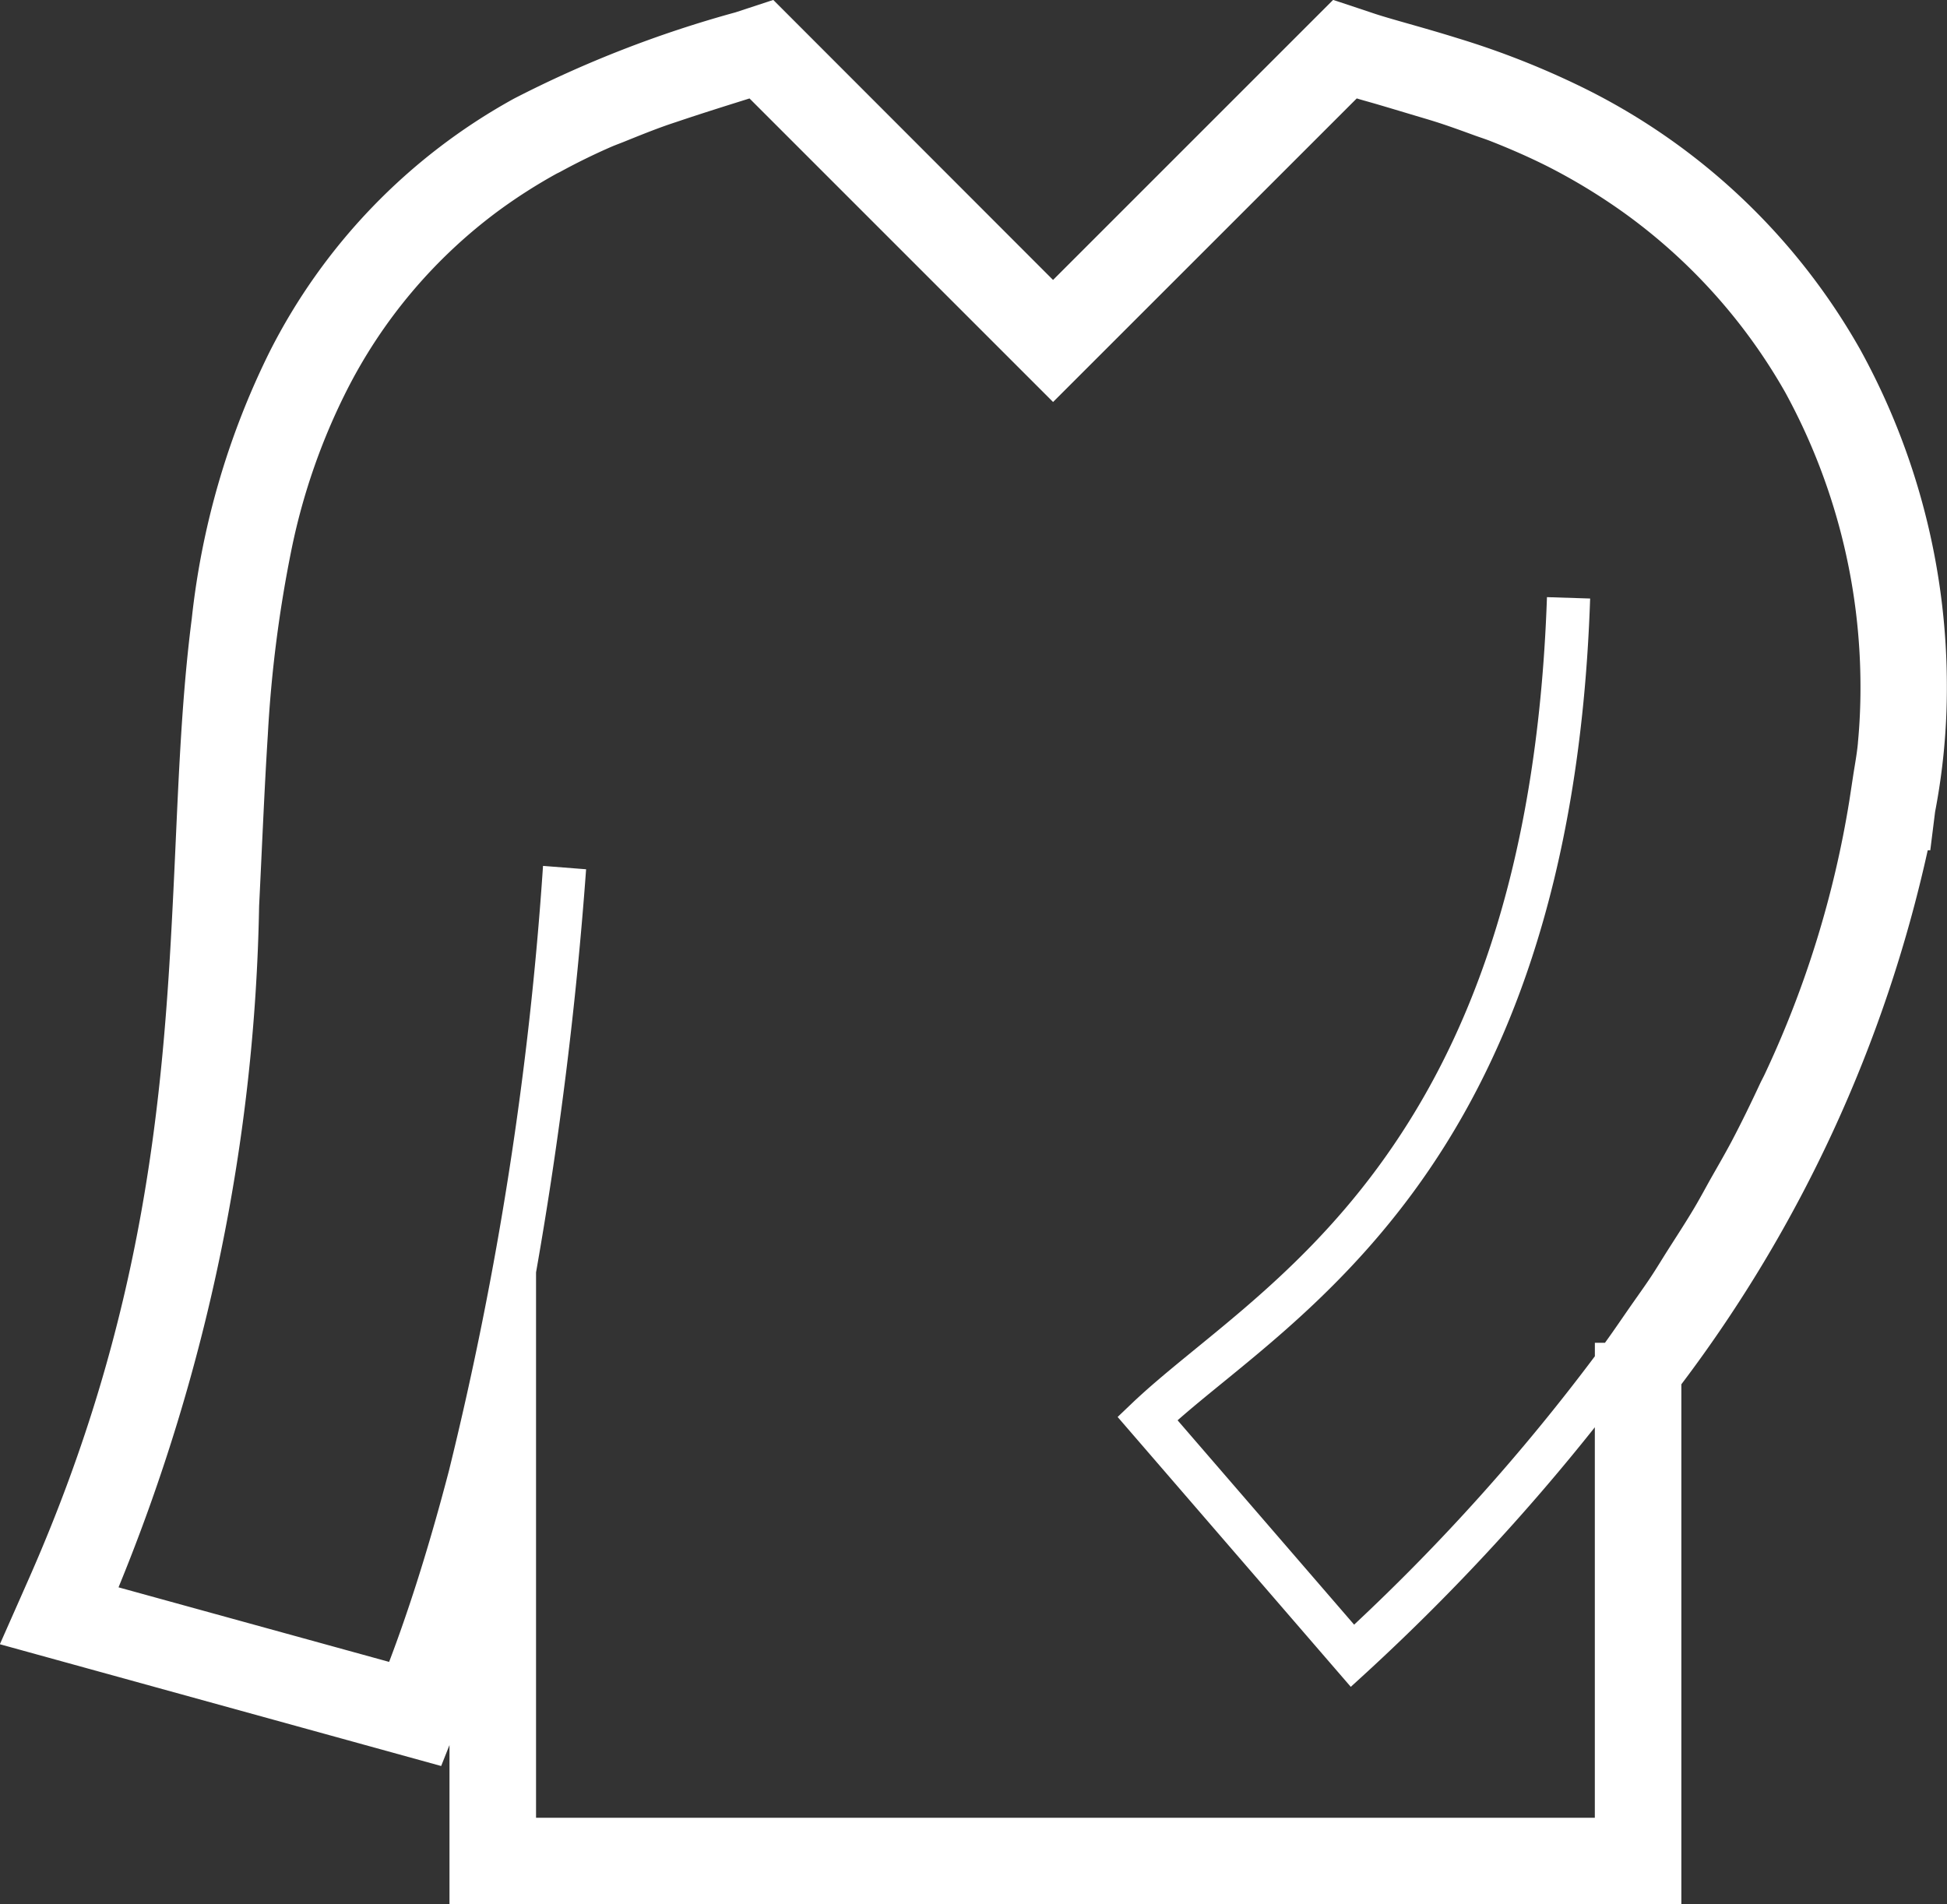
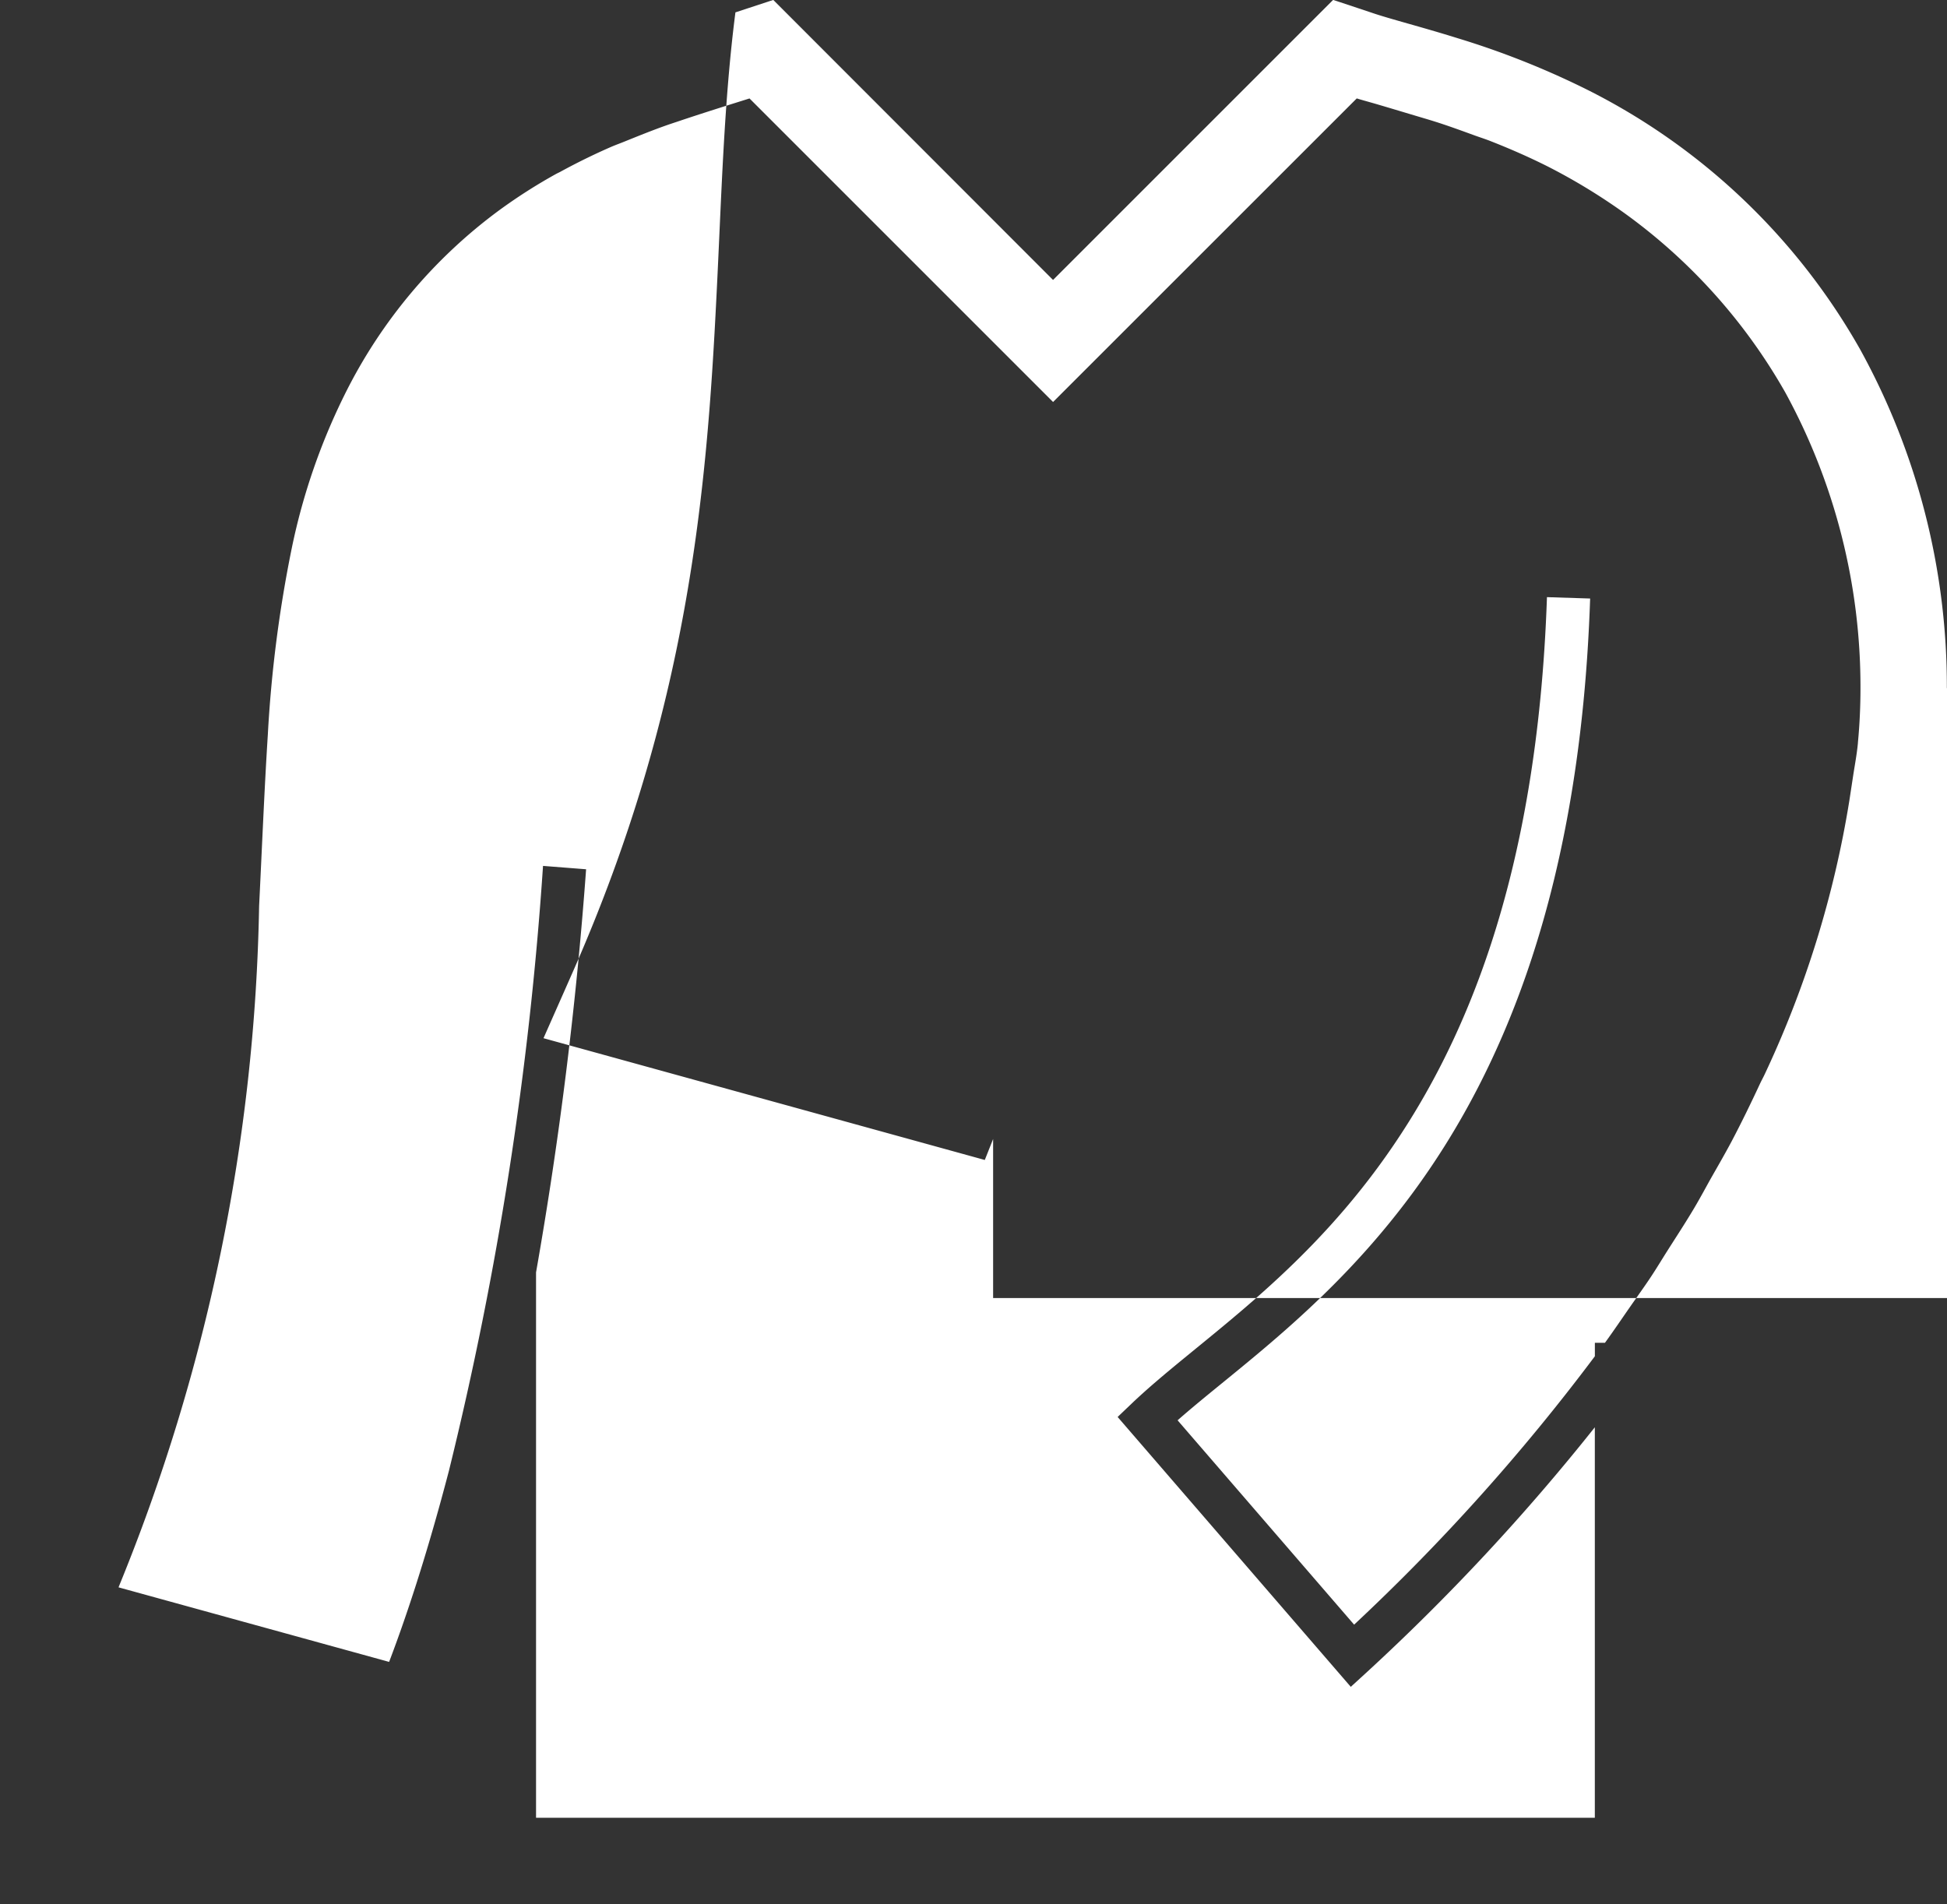
<svg xmlns="http://www.w3.org/2000/svg" width="57.762" height="56.496" viewBox="0 0 57.762 56.496">
  <rect x="0" y="0" width="57.762" height="56.496" fill="#333333" stroke="none" />
-   <path id="パス_1707" data-name="パス 1707" d="M218.6,26.3a20.711,20.711,0,0,0-2.574-10.052,19.166,19.166,0,0,0-8.115-7.713,24.835,24.835,0,0,0-3.807-1.513c-1.113-.348-2.046-.581-2.577-.765l-.384-.128-.751-.249-8.309,8.309-8.3-8.308-1.123.369a33.893,33.893,0,0,0-6.568,2.558,17.666,17.666,0,0,0-7.254,7.518,23.474,23.474,0,0,0-2.306,7.905c-.349,2.709-.413,5.495-.562,8.412-.29,5.852-.844,12.274-4.232,19.988l-.3.68-.6,1.356,13.092,3.613.247-.622v4.718h36.546V46.955a40.886,40.886,0,0,0,7.309-15.844h.076l.143-1.143h0A19.393,19.393,0,0,0,218.6,26.3m-2.638,1.62c-.029.322-.091.645-.141.97l-.114.748a30.412,30.412,0,0,1-2.5,8.094c-.041.091-.093.184-.137.275-.27.581-.551,1.161-.856,1.74-.2.376-.417.75-.63,1.125-.167.3-.323.592-.5.888-.246.413-.515.823-.776,1.234-.164.258-.319.518-.489.774-.193.291-.4.577-.6.864-.253.363-.5.73-.762,1.091h-.3v.4a60.78,60.78,0,0,1-7.142,7.963l-5.237-6.063c1.733-1.529,4.51-3.4,6.973-6.744,2.69-3.648,4.977-9.047,5.266-17.638l-1.281-.041c-.288,8.387-2.486,13.479-5.017,16.919s-5.427,5.228-7.28,6.985l-.44.42,6.917,8.007.487-.445a63.763,63.763,0,0,0,6.753-7.256V59.816H176.745V43.634a118.58,118.58,0,0,0,1.485-11.96l-1.278-.1a103.886,103.886,0,0,1-2.792,17.948c-.074.284-.15.565-.226.845-.466,1.7-.978,3.327-1.548,4.824l-8.027-2.212.009-.024a55.827,55.827,0,0,0,4.161-20.187c.088-1.782.156-3.471.259-5.093a38.023,38.023,0,0,1,.71-5.528,18.771,18.771,0,0,1,1.615-4.648,15.126,15.126,0,0,1,4.542-5.38,15.988,15.988,0,0,1,1.68-1.073c.041-.023.08-.039.121-.061.51-.279,1.019-.527,1.518-.745.15-.064.293-.114.44-.175.4-.162.8-.322,1.175-.455.115-.041.223-.076.337-.114.782-.264,1.5-.487,2.152-.692l9.006,9.006,9.009-9.007c.134.041.3.087.448.129.4.115.83.246,1.3.386.193.058.38.112.583.176.354.112.736.25,1.119.39.165.061.32.109.487.173.562.22,1.14.469,1.729.765a17.694,17.694,0,0,1,2.275,1.384,16.733,16.733,0,0,1,4.772,5.32,18.209,18.209,0,0,1,2.231,8.771c0,.536-.024,1.076-.076,1.62" transform="translate(-160.842 -5.883)" fill="#fff" />
+   <path id="パス_1707" data-name="パス 1707" d="M218.6,26.3a20.711,20.711,0,0,0-2.574-10.052,19.166,19.166,0,0,0-8.115-7.713,24.835,24.835,0,0,0-3.807-1.513c-1.113-.348-2.046-.581-2.577-.765l-.384-.128-.751-.249-8.309,8.309-8.3-8.308-1.123.369c-.349,2.709-.413,5.495-.562,8.412-.29,5.852-.844,12.274-4.232,19.988l-.3.68-.6,1.356,13.092,3.613.247-.622v4.718h36.546V46.955a40.886,40.886,0,0,0,7.309-15.844h.076l.143-1.143h0A19.393,19.393,0,0,0,218.6,26.3m-2.638,1.62c-.029.322-.091.645-.141.97l-.114.748a30.412,30.412,0,0,1-2.5,8.094c-.041.091-.093.184-.137.275-.27.581-.551,1.161-.856,1.74-.2.376-.417.75-.63,1.125-.167.3-.323.592-.5.888-.246.413-.515.823-.776,1.234-.164.258-.319.518-.489.774-.193.291-.4.577-.6.864-.253.363-.5.73-.762,1.091h-.3v.4a60.78,60.78,0,0,1-7.142,7.963l-5.237-6.063c1.733-1.529,4.51-3.4,6.973-6.744,2.69-3.648,4.977-9.047,5.266-17.638l-1.281-.041c-.288,8.387-2.486,13.479-5.017,16.919s-5.427,5.228-7.28,6.985l-.44.42,6.917,8.007.487-.445a63.763,63.763,0,0,0,6.753-7.256V59.816H176.745V43.634a118.58,118.58,0,0,0,1.485-11.96l-1.278-.1a103.886,103.886,0,0,1-2.792,17.948c-.074.284-.15.565-.226.845-.466,1.7-.978,3.327-1.548,4.824l-8.027-2.212.009-.024a55.827,55.827,0,0,0,4.161-20.187c.088-1.782.156-3.471.259-5.093a38.023,38.023,0,0,1,.71-5.528,18.771,18.771,0,0,1,1.615-4.648,15.126,15.126,0,0,1,4.542-5.38,15.988,15.988,0,0,1,1.68-1.073c.041-.023.08-.039.121-.061.51-.279,1.019-.527,1.518-.745.15-.064.293-.114.44-.175.4-.162.8-.322,1.175-.455.115-.041.223-.076.337-.114.782-.264,1.5-.487,2.152-.692l9.006,9.006,9.009-9.007c.134.041.3.087.448.129.4.115.83.246,1.3.386.193.058.38.112.583.176.354.112.736.25,1.119.39.165.061.32.109.487.173.562.22,1.14.469,1.729.765a17.694,17.694,0,0,1,2.275,1.384,16.733,16.733,0,0,1,4.772,5.32,18.209,18.209,0,0,1,2.231,8.771c0,.536-.024,1.076-.076,1.62" transform="translate(-160.842 -5.883)" fill="#fff" />
</svg>